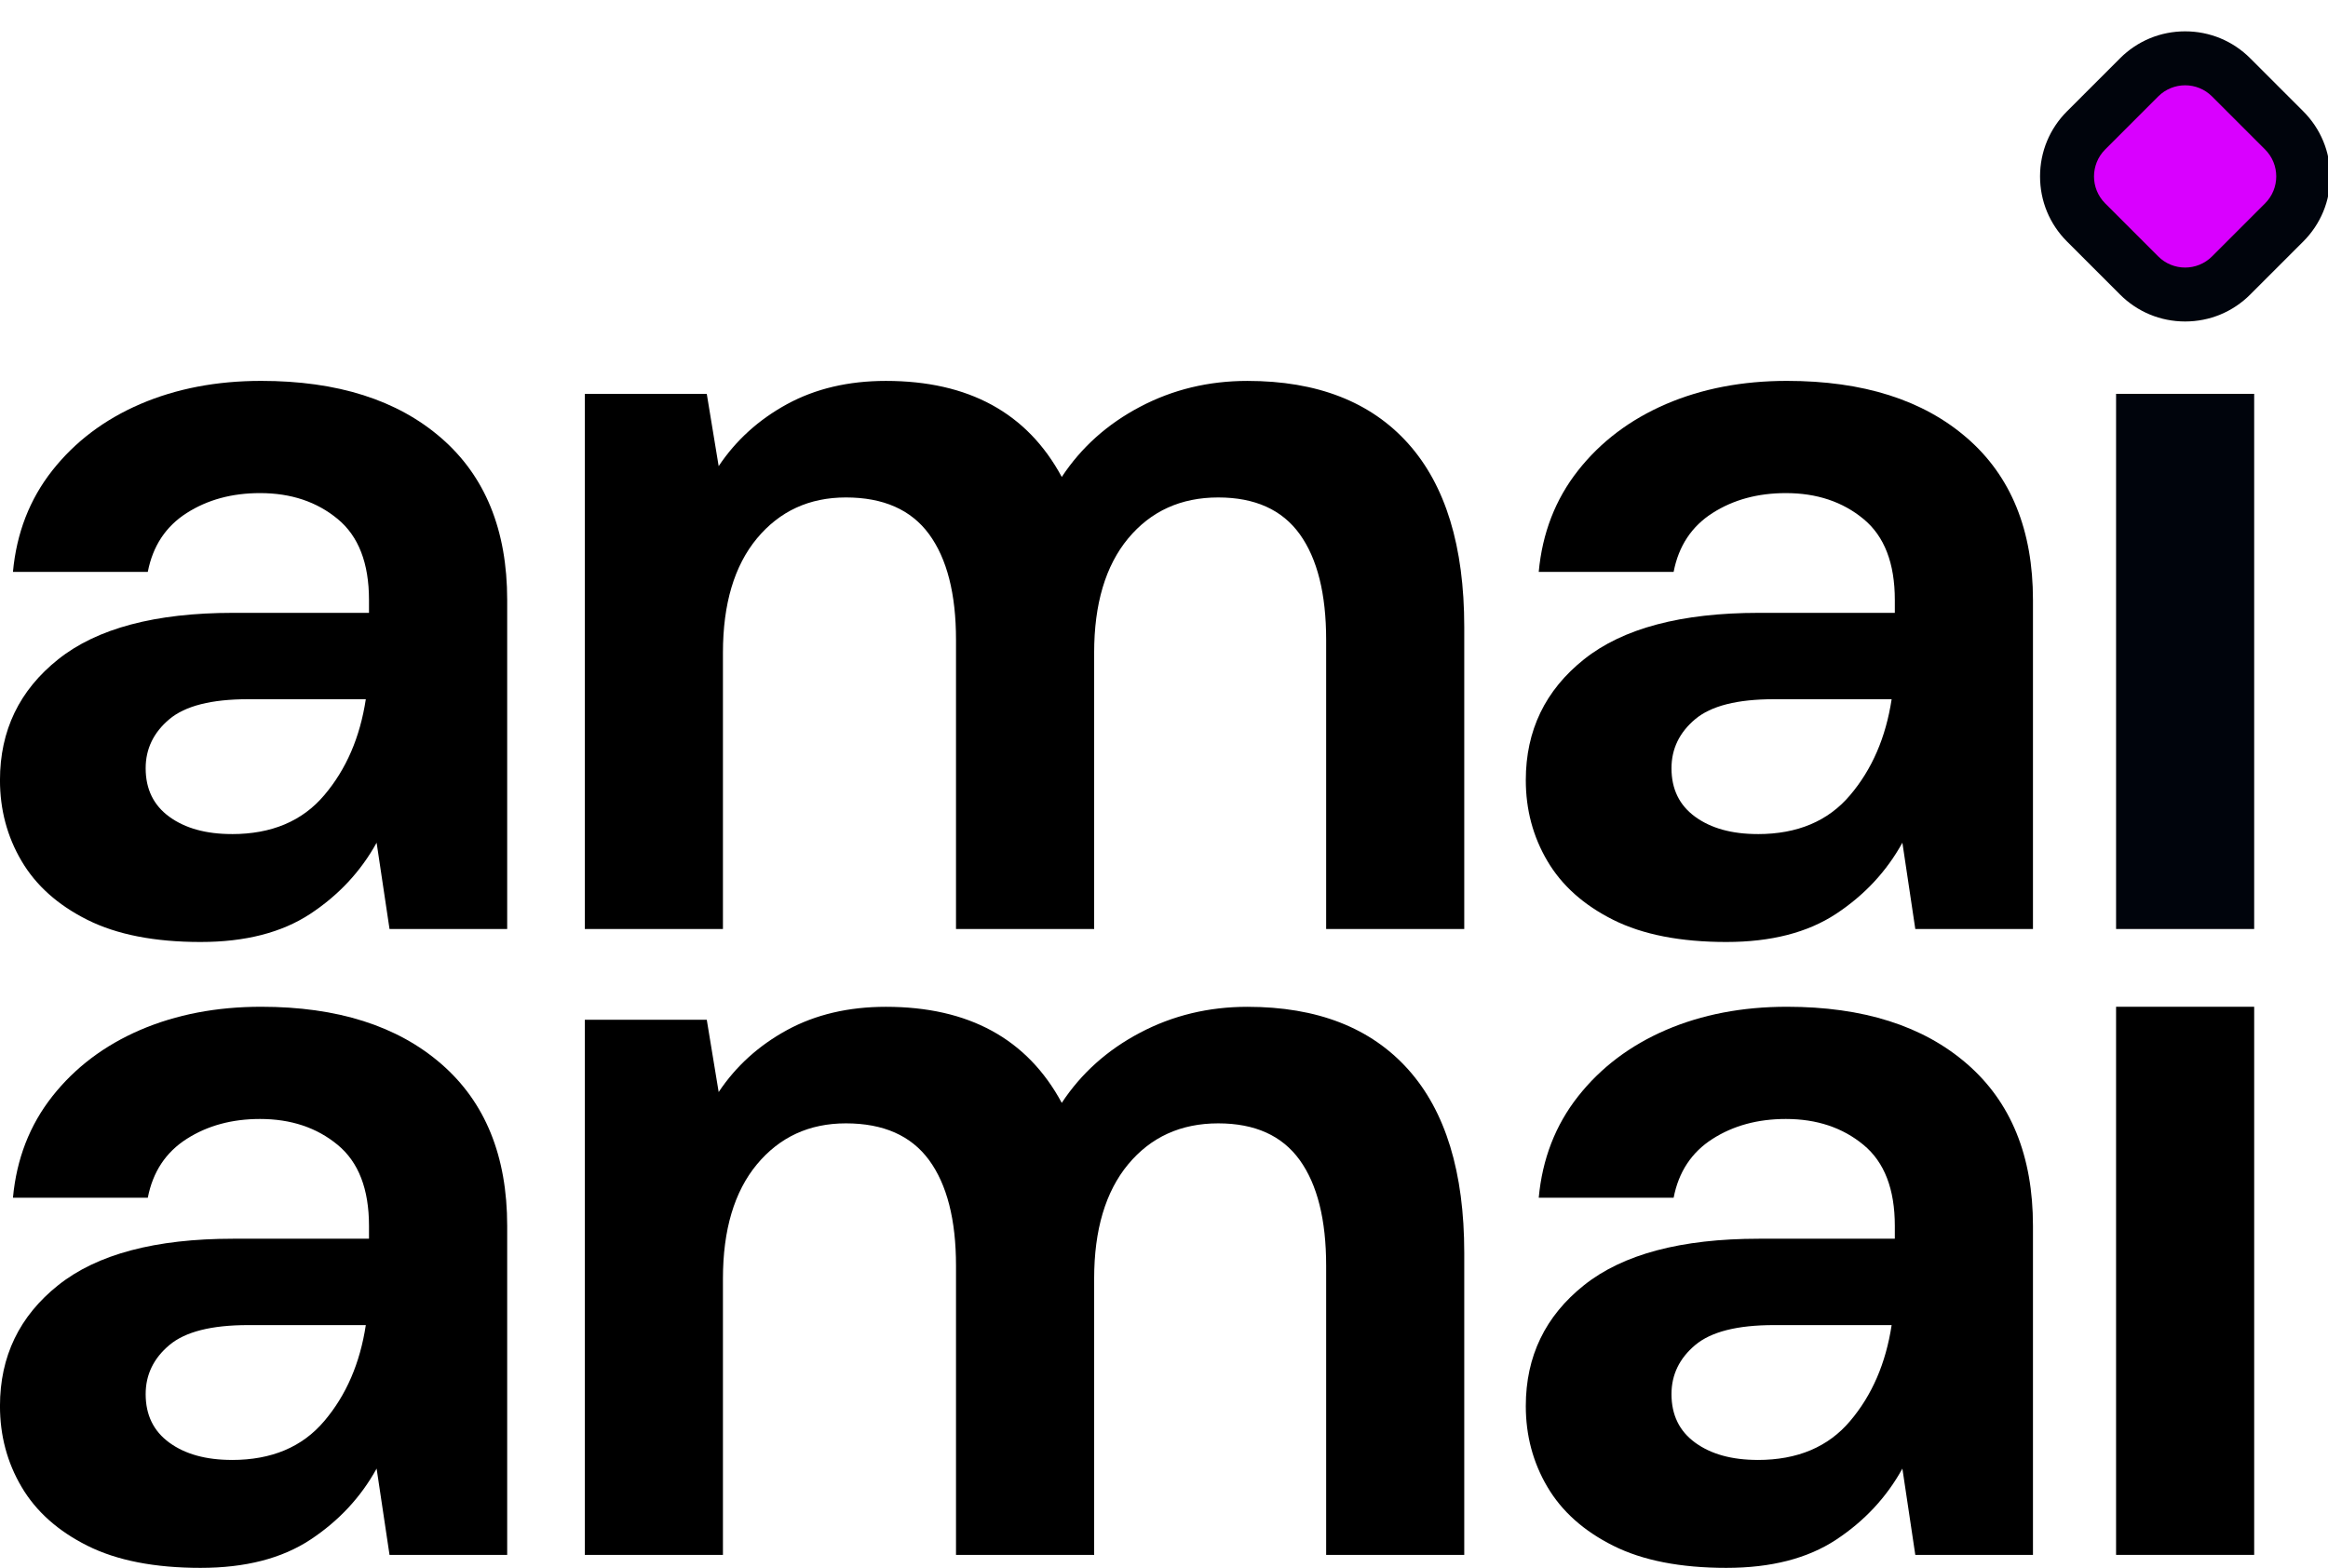
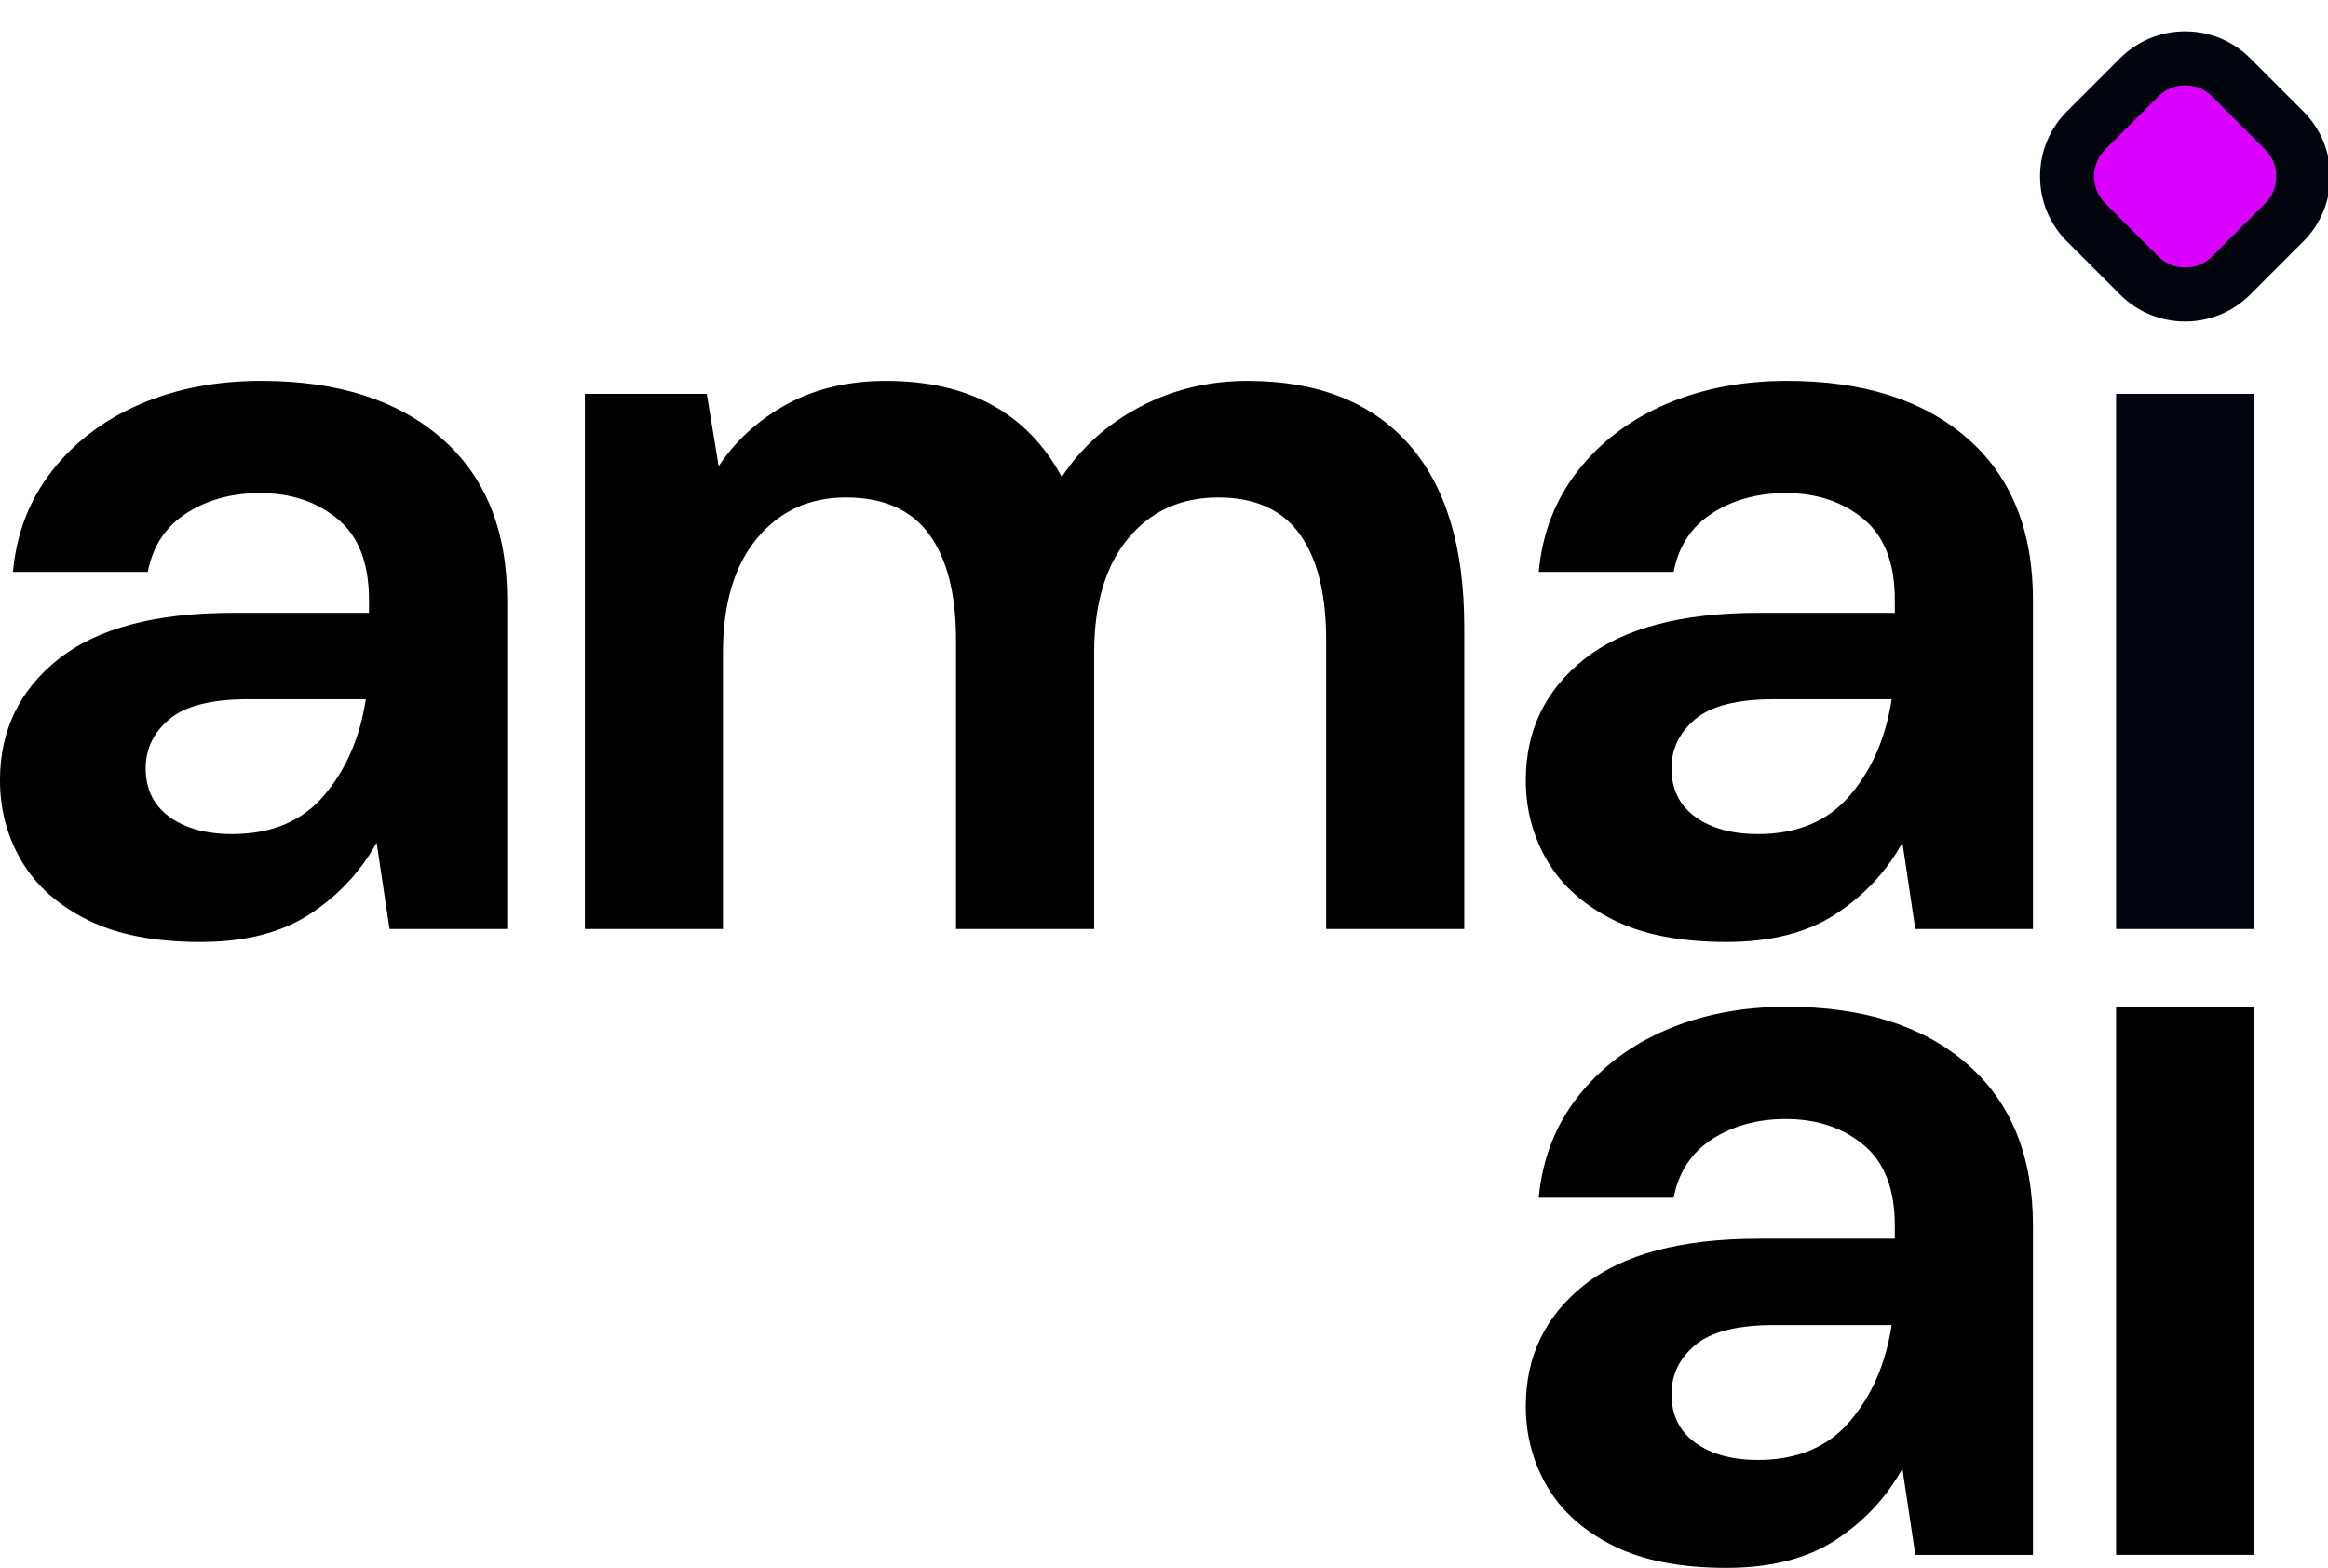
<svg xmlns="http://www.w3.org/2000/svg" id="a" viewBox="0 0 100.944 67.99">
  <g>
    <path d="M8.702,40.849c-1.997,0-3.633-.32-4.912-.96-1.279-.64-2.23-1.49-2.854-2.55-.626-1.06-.937-2.23-.937-3.509,0-2.152,.843-3.9,2.527-5.241s4.211-2.013,7.58-2.013h5.894v-.56c0-1.592-.452-2.762-1.357-3.509-.905-.749-2.026-1.124-3.368-1.124-1.218,0-2.278,.288-3.182,.866s-1.467,1.428-1.684,2.55H.562c.155-1.684,.724-3.151,1.707-4.398s2.255-2.207,3.813-2.879c1.56-.669,3.306-1.005,5.241-1.005,3.306,0,5.91,.827,7.813,2.481,1.903,1.652,2.856,3.991,2.856,7.018v14.27h-5.102l-.56-3.742c-.688,1.247-1.647,2.275-2.879,3.087-1.234,.811-2.815,1.218-4.75,1.218Zm1.357-4.679c1.716,0,3.05-.562,4-1.686,.953-1.122,1.551-2.509,1.803-4.163h-5.102c-1.59,0-2.728,.288-3.416,.866-.685,.576-1.028,1.286-1.028,2.127,0,.907,.343,1.608,1.028,2.106,.688,.5,1.592,.749,2.714,.749Z" />
    <path d="M25.359,40.287V17.079h5.287l.516,3.135c.747-1.122,1.739-2.02,2.97-2.691,1.231-.669,2.659-1.005,4.281-1.005,3.587,0,6.13,1.389,7.626,4.165,.843-1.279,1.974-2.294,3.393-3.041,1.419-.749,2.972-1.124,4.656-1.124,3.025,0,5.348,.905,6.97,2.714s2.433,4.462,2.433,7.955v13.1h-5.988v-12.54c0-1.994-.382-3.523-1.147-4.585-.765-1.06-1.942-1.59-3.532-1.59-1.622,0-2.924,.594-3.907,1.777-.982,1.186-1.474,2.84-1.474,4.96v11.978h-5.99v-12.54c0-1.994-.391-3.523-1.17-4.585-.779-1.06-1.981-1.59-3.603-1.59-1.59,0-2.876,.594-3.859,1.777-.982,1.186-1.474,2.84-1.474,4.96v11.978h-5.99Z" />
    <path d="M74.863,40.849c-1.997,0-3.633-.32-4.912-.96-1.279-.64-2.23-1.49-2.854-2.55-.626-1.06-.937-2.23-.937-3.509,0-2.152,.843-3.9,2.527-5.241s4.211-2.013,7.58-2.013h5.894v-.56c0-1.592-.452-2.762-1.357-3.509-.905-.749-2.026-1.124-3.368-1.124-1.218,0-2.278,.288-3.182,.866s-1.467,1.428-1.684,2.55h-5.849c.155-1.684,.724-3.151,1.707-4.398,.982-1.247,2.255-2.207,3.813-2.879,1.56-.669,3.306-1.005,5.241-1.005,3.306,0,5.91,.827,7.813,2.481,1.903,1.652,2.856,3.991,2.856,7.018v14.27h-5.102l-.56-3.742c-.688,1.247-1.647,2.275-2.879,3.087-1.234,.811-2.815,1.218-4.75,1.218Zm1.357-4.679c1.716,0,3.05-.562,4-1.686,.953-1.122,1.551-2.509,1.803-4.163h-5.102c-1.59,0-2.728,.288-3.416,.866-.685,.576-1.028,1.286-1.028,2.127,0,.907,.343,1.608,1.028,2.106,.688,.5,1.592,.749,2.714,.749Z" />
    <rect x="91.755" y="17.079" width="5.988" height="23.207" fill="#00040c" />
  </g>
  <g>
-     <path d="M8.702,67.99c-1.997,0-3.633-.32-4.912-.96-1.279-.64-2.23-1.49-2.854-2.55-.626-1.06-.937-2.23-.937-3.509,0-2.152,.843-3.9,2.527-5.241s4.211-2.013,7.58-2.013h5.894v-.56c0-1.592-.452-2.762-1.357-3.509-.905-.749-2.026-1.124-3.368-1.124-1.218,0-2.278,.288-3.182,.866s-1.467,1.428-1.684,2.55H.562c.155-1.684,.724-3.151,1.707-4.398s2.255-2.207,3.813-2.879c1.56-.669,3.306-1.005,5.241-1.005,3.306,0,5.91,.827,7.813,2.481,1.903,1.652,2.856,3.991,2.856,7.018v14.27h-5.102l-.56-3.742c-.688,1.247-1.647,2.275-2.879,3.087-1.234,.811-2.815,1.218-4.75,1.218Zm1.357-4.679c1.716,0,3.05-.562,4-1.686,.953-1.122,1.551-2.509,1.803-4.163h-5.102c-1.59,0-2.728,.288-3.416,.866-.685,.576-1.028,1.286-1.028,2.127,0,.907,.343,1.608,1.028,2.106,.688,.5,1.592,.749,2.714,.749Z" />
-     <path d="M25.359,67.428v-23.207h5.287l.516,3.135c.747-1.122,1.739-2.02,2.97-2.691,1.231-.669,2.659-1.005,4.281-1.005,3.587,0,6.13,1.389,7.626,4.165,.843-1.279,1.974-2.294,3.393-3.041,1.419-.749,2.972-1.124,4.656-1.124,3.025,0,5.348,.905,6.97,2.714s2.433,4.462,2.433,7.955v13.1h-5.988v-12.54c0-1.994-.382-3.523-1.147-4.585-.765-1.06-1.942-1.59-3.532-1.59-1.622,0-2.924,.594-3.907,1.777-.982,1.186-1.474,2.84-1.474,4.96v11.978h-5.99v-12.54c0-1.994-.391-3.523-1.17-4.585-.779-1.06-1.981-1.59-3.603-1.59-1.59,0-2.876,.594-3.859,1.777-.982,1.186-1.474,2.84-1.474,4.96v11.978h-5.99Z" />
    <path d="M74.863,67.99c-1.997,0-3.633-.32-4.912-.96-1.279-.64-2.23-1.49-2.854-2.55-.626-1.06-.937-2.23-.937-3.509,0-2.152,.843-3.9,2.527-5.241s4.211-2.013,7.58-2.013h5.894v-.56c0-1.592-.452-2.762-1.357-3.509-.905-.749-2.026-1.124-3.368-1.124-1.218,0-2.278,.288-3.182,.866s-1.467,1.428-1.684,2.55h-5.849c.155-1.684,.724-3.151,1.707-4.398s2.255-2.207,3.813-2.879c1.56-.669,3.306-1.005,5.241-1.005,3.306,0,5.91,.827,7.813,2.481,1.903,1.652,2.856,3.991,2.856,7.018v14.27h-5.102l-.56-3.742c-.688,1.247-1.647,2.275-2.879,3.087-1.234,.811-2.815,1.218-4.75,1.218Zm1.357-4.679c1.716,0,3.05-.562,4-1.686,.953-1.122,1.551-2.509,1.803-4.163h-5.102c-1.59,0-2.728,.288-3.416,.866-.685,.576-1.028,1.286-1.028,2.127,0,.907,.343,1.608,1.028,2.106,.688,.5,1.592,.749,2.714,.749Z" />
    <rect x="91.755" y="43.658" width="5.988" height="23.769" />
  </g>
  <g>
    <path d="M94.749,12.772c-.753,0-1.462-.294-1.995-.827l-2.299-2.299c-.533-.533-.827-1.242-.827-1.996s.294-1.463,.828-1.996l2.298-2.299c.534-.533,1.242-.826,1.995-.826s1.462,.293,1.995,.825l2.3,2.301c.533,.532,.827,1.241,.827,1.995s-.294,1.463-.827,1.996l-2.299,2.299c-.533,.533-1.242,.827-1.996,.827Z" fill="#d900ff" />
    <path d="M94.749,3.699c.423,0,.846,.161,1.168,.484l2.299,2.299c.645,.645,.645,1.691,0,2.337l-2.299,2.299c-.323,.323-.746,.484-1.168,.484s-.846-.161-1.168-.484l-2.299-2.299c-.645-.645-.645-1.691,0-2.337l2.299-2.299c.323-.323,.745-.484,1.168-.484m0-2.34c-1.066,0-2.069,.415-2.823,1.169l-2.299,2.299c-.754,.754-1.169,1.756-1.169,2.823s.415,2.069,1.169,2.823l2.299,2.299c.754,.754,1.756,1.169,2.823,1.169s2.069-.415,2.823-1.169l2.299-2.299c.754-.754,1.169-1.756,1.169-2.823s-.415-2.069-1.169-2.823l-2.299-2.299c-.754-.754-1.756-1.169-2.823-1.169h0Z" fill="#00040c" />
  </g>
</svg>